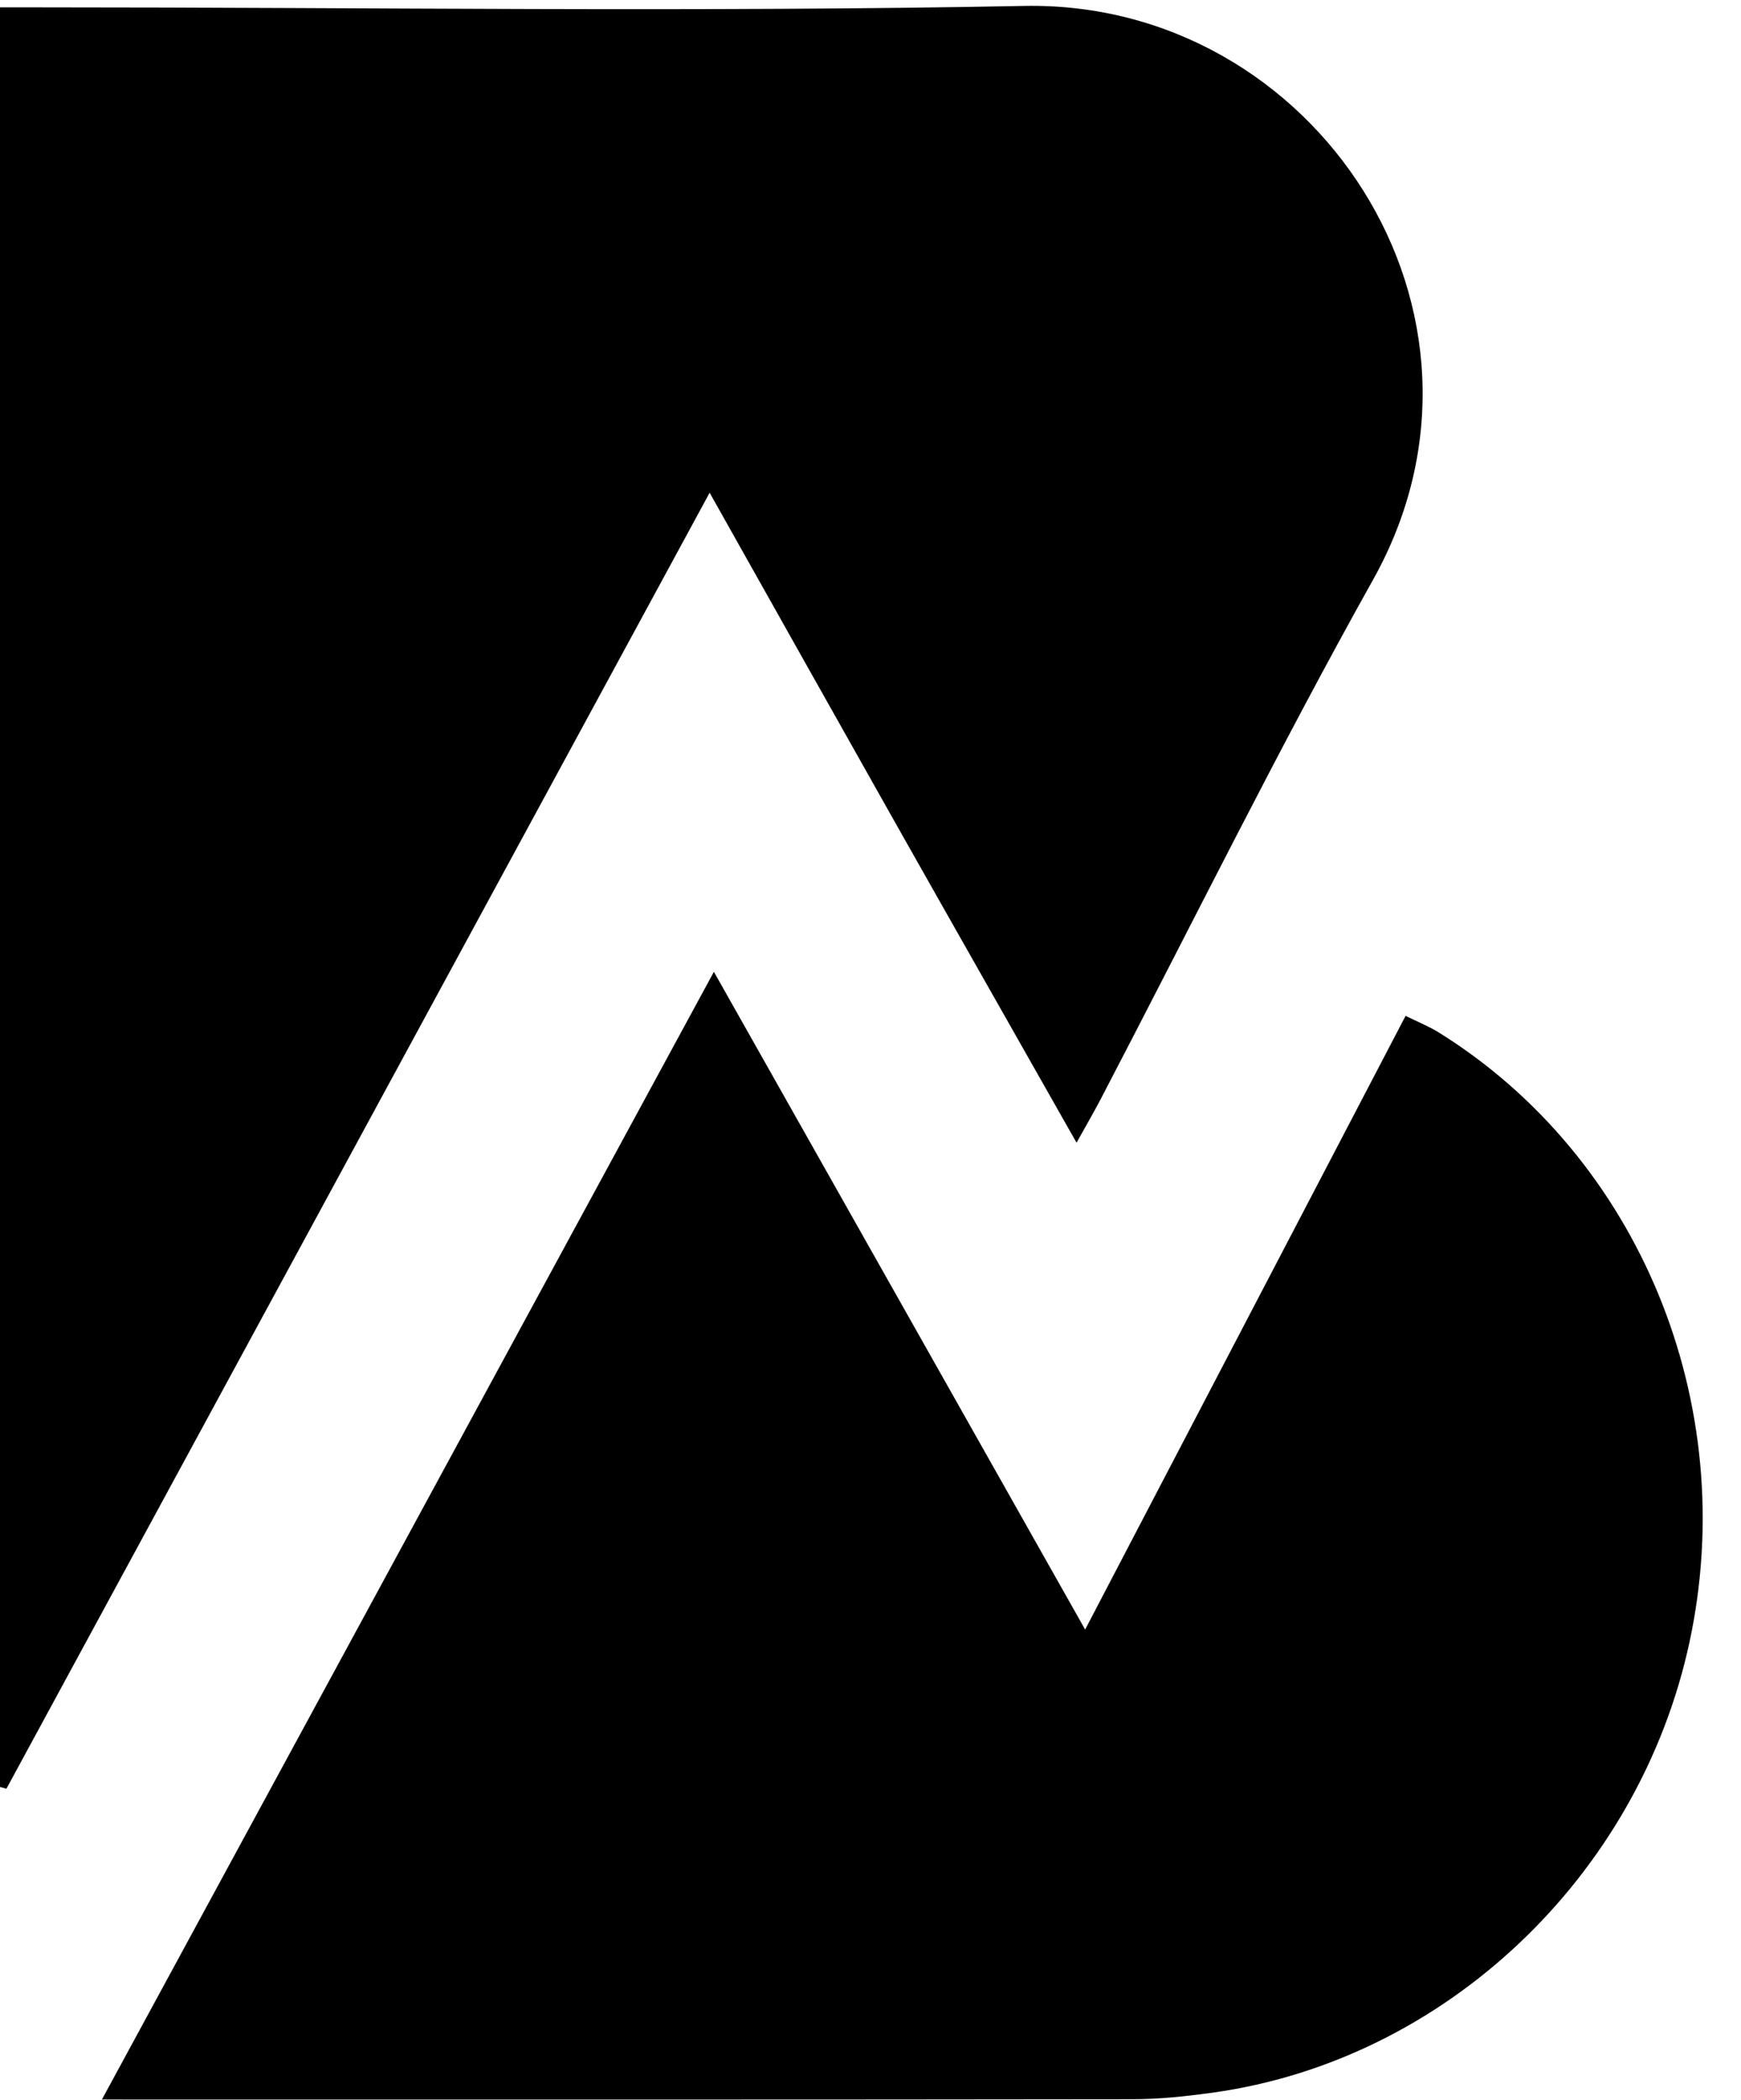
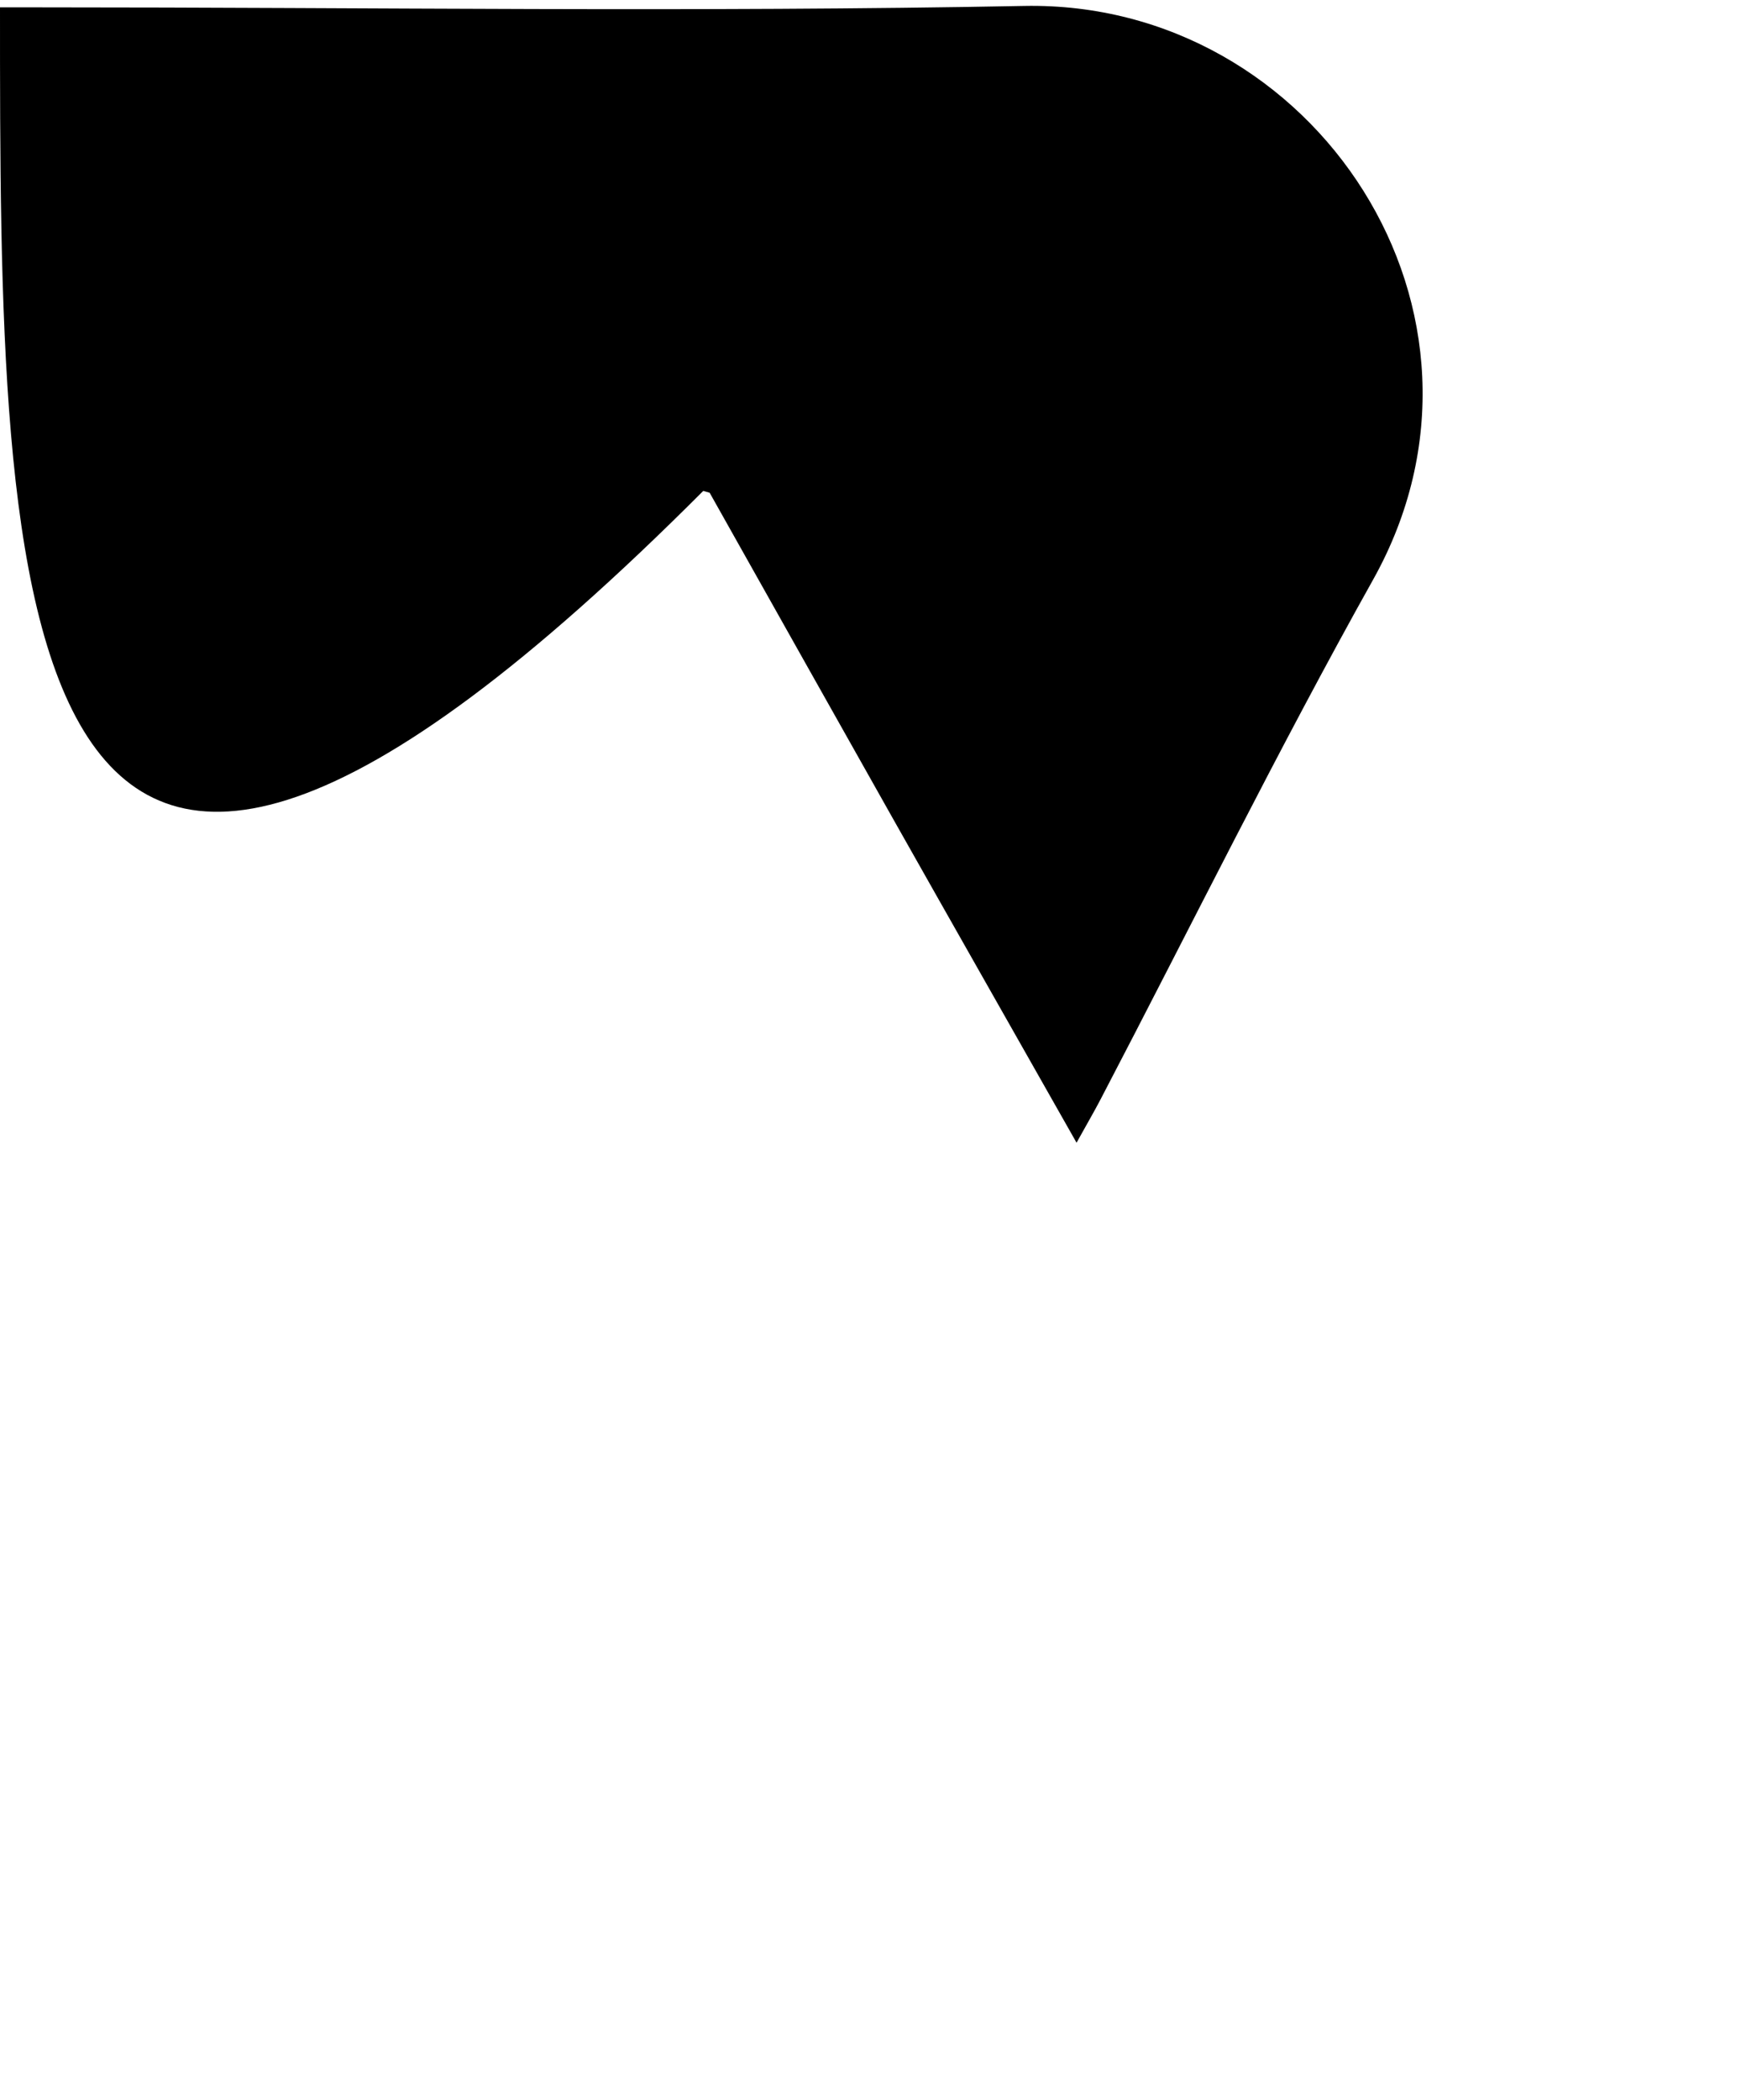
<svg xmlns="http://www.w3.org/2000/svg" height="325.1" preserveAspectRatio="xMidYMid meet" version="1.0" viewBox="0.0 -0.9 269.7 325.1" width="269.7" zoomAndPan="magnify">
  <g id="change1_1">
-     <path d="M109.93,75.39C73.13,143.17,37.06,209.61,0.99,276.06c-0.33-0.09-0.66-0.19-0.99-0.28C0,184.25,0,92.73,0,0.24 c2.21,0,4.38,0,6.55,0c50.7,0,101.42,0.76,152.1-0.22c45.04-0.87,77.11,47.62,54.06,88.83c-14.77,26.4-28.17,53.58-42.19,80.41 c-0.94,1.81-1.97,3.57-3.75,6.77c-9.8-17.29-19.09-33.62-28.33-49.98C129.17,109.62,119.94,93.18,109.93,75.39z" />
+     <path d="M109.93,75.39c-0.33-0.09-0.66-0.19-0.99-0.28C0,184.25,0,92.73,0,0.24 c2.21,0,4.38,0,6.55,0c50.7,0,101.42,0.76,152.1-0.22c45.04-0.87,77.11,47.62,54.06,88.83c-14.77,26.4-28.17,53.58-42.19,80.41 c-0.94,1.81-1.97,3.57-3.75,6.77c-9.8-17.29-19.09-33.62-28.33-49.98C129.17,109.62,119.94,93.18,109.93,75.39z" />
  </g>
  <g id="change1_2">
-     <path d="M15.79,324.17c31.83-58.63,62.94-115.92,94.8-174.6c19.35,34.27,38.09,67.45,57.51,101.84 c16.88-32.32,33.12-63.4,49.64-95.02c1.97,0.97,3.62,1.63,5.11,2.55c31.11,19.33,46.82,57.52,38.87,94.42 c-7.83,36.34-37.94,64.79-73.91,69.76c-4.07,0.56-8.19,1.01-12.29,1.01c-51.11,0.07-102.21,0.05-153.32,0.05 C20.59,324.17,18.98,324.17,15.79,324.17z" />
-   </g>
+     </g>
</svg>